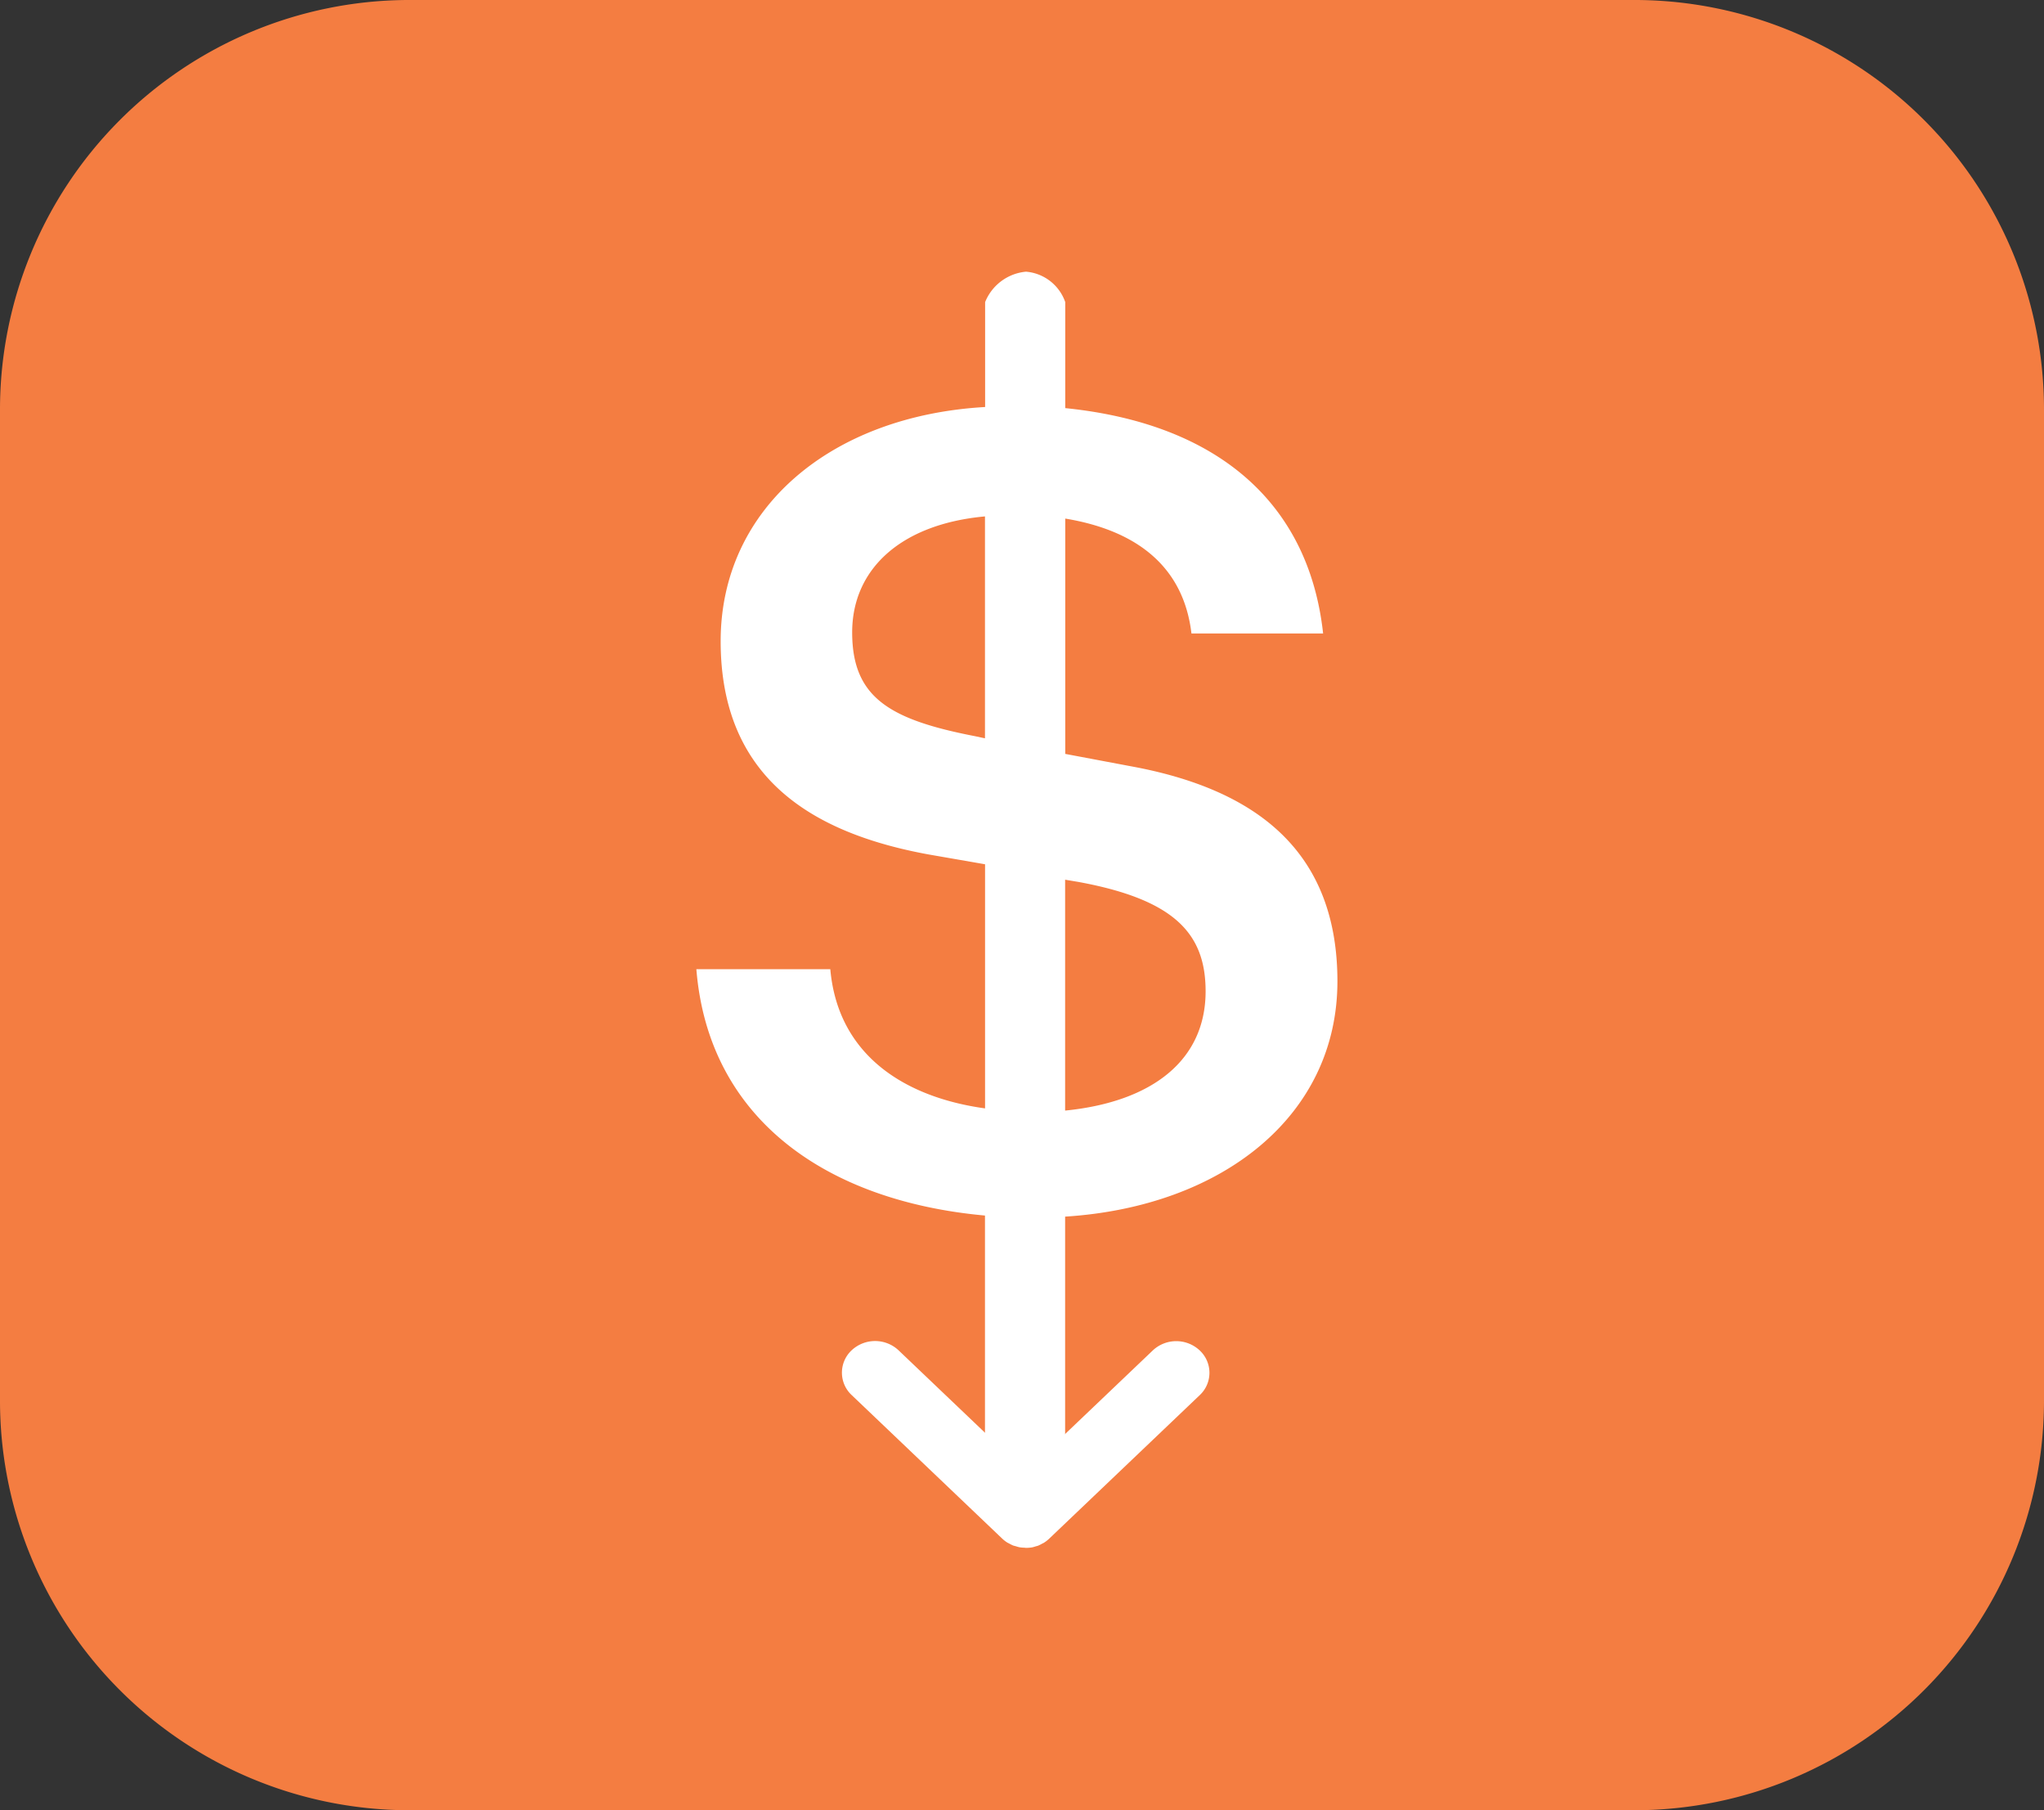
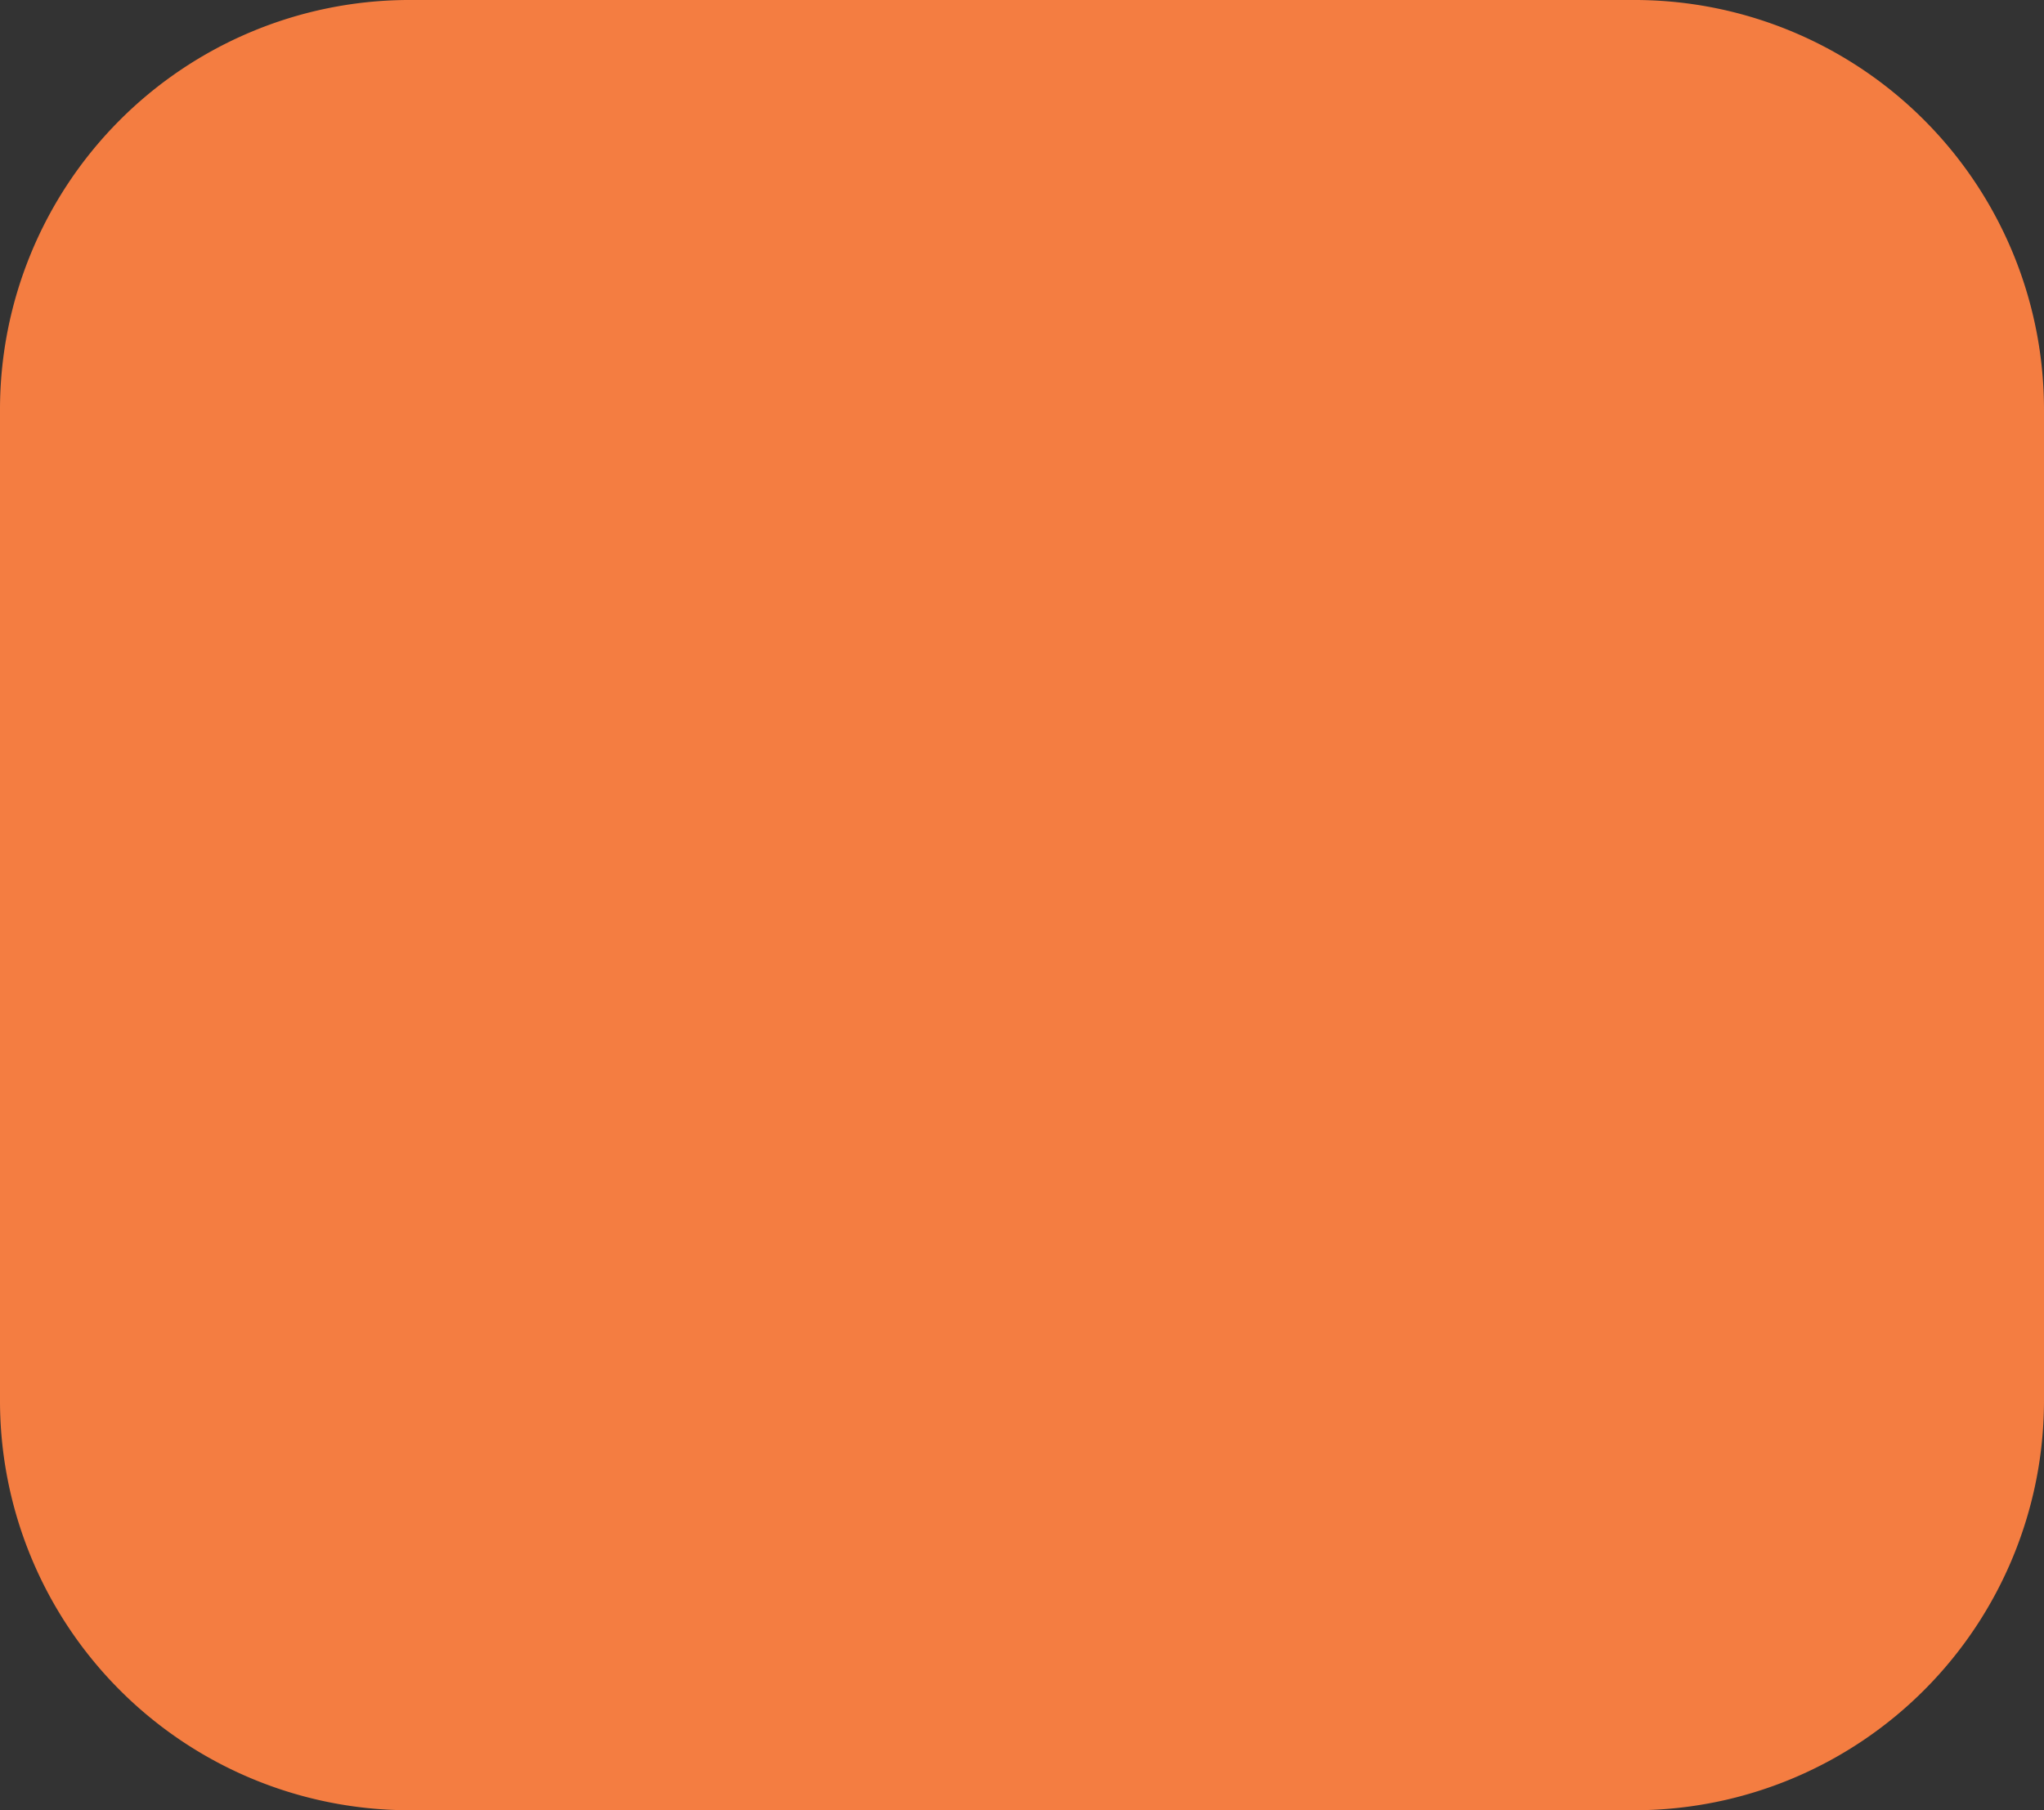
<svg xmlns="http://www.w3.org/2000/svg" width="70" height="62" viewBox="0 0 70 62">
  <rect x="0" y="0" width="70" height="62" fill="#333333" stroke="none" />
  <defs>
    <style>.a{fill:#f47d41;}.b{fill:#fff;}</style>
  </defs>
  <g transform="translate(-134.556 -994.336)">
    <path class="a" d="M190.624,994.336H148.488a14.028,14.028,0,0,0-13.932,14.043v33.913a14.029,14.029,0,0,0,13.932,14.044h42.118a14.032,14.032,0,0,0,13.95-14.044v-33.913A14.028,14.028,0,0,0,190.624,994.336Z" />
-     <path class="b" d="M171.033,1036.005v7.84h-2.745v-7.877c-5.411-.492-9.469-3.292-9.884-8.438h4.587c.262,2.953,2.554,4.389,5.3,4.768v-8.361l-1.955-.34c-3.906-.72-7.1-2.574-7.1-7.3,0-4.54,3.76-7.718,9.057-8.021v-3.593a1.673,1.673,0,0,1,1.4-1.042,1.558,1.558,0,0,1,1.344,1.042v3.631c5.223.529,8.342,3.254,8.831,7.718h-4.509c-.263-2.232-1.8-3.518-4.322-3.935v8.06l2.406.453c4.321.832,6.915,3.026,6.915,7.339C180.354,1032.562,176.408,1035.665,171.033,1036.005Zm-2.745-16.382v-7.6c-2.892.264-4.548,1.814-4.548,3.971,0,2.232,1.28,2.989,4.211,3.557Zm2.745,4.843v7.907c3.006-.3,4.811-1.74,4.811-4.086,0-1.967-1.053-3.139-4.36-3.746Z" />
-     <path class="b" d="M168.544,1043.65l-3.216-3.067a1.175,1.175,0,0,0-1.606,0,1.049,1.049,0,0,0,0,1.533l5.154,4.915a1.114,1.114,0,0,0,.176.137c.022.014.047.023.07.036a1.322,1.322,0,0,0,.125.063c.031.012.064.018.1.028a1.146,1.146,0,0,0,.117.033,1.071,1.071,0,0,0,.17.016c.017,0,.033.005.051.005s.03,0,.046,0a1.149,1.149,0,0,0,.176-.017.986.986,0,0,0,.11-.031c.034-.01.069-.017.1-.03a1.067,1.067,0,0,0,.117-.059c.026-.014.054-.025.079-.041a1.145,1.145,0,0,0,.173-.135h0l5.156-4.916a1.047,1.047,0,0,0,0-1.532,1.174,1.174,0,0,0-1.607,0l-3.216,3.066" />
  </g>
</svg>